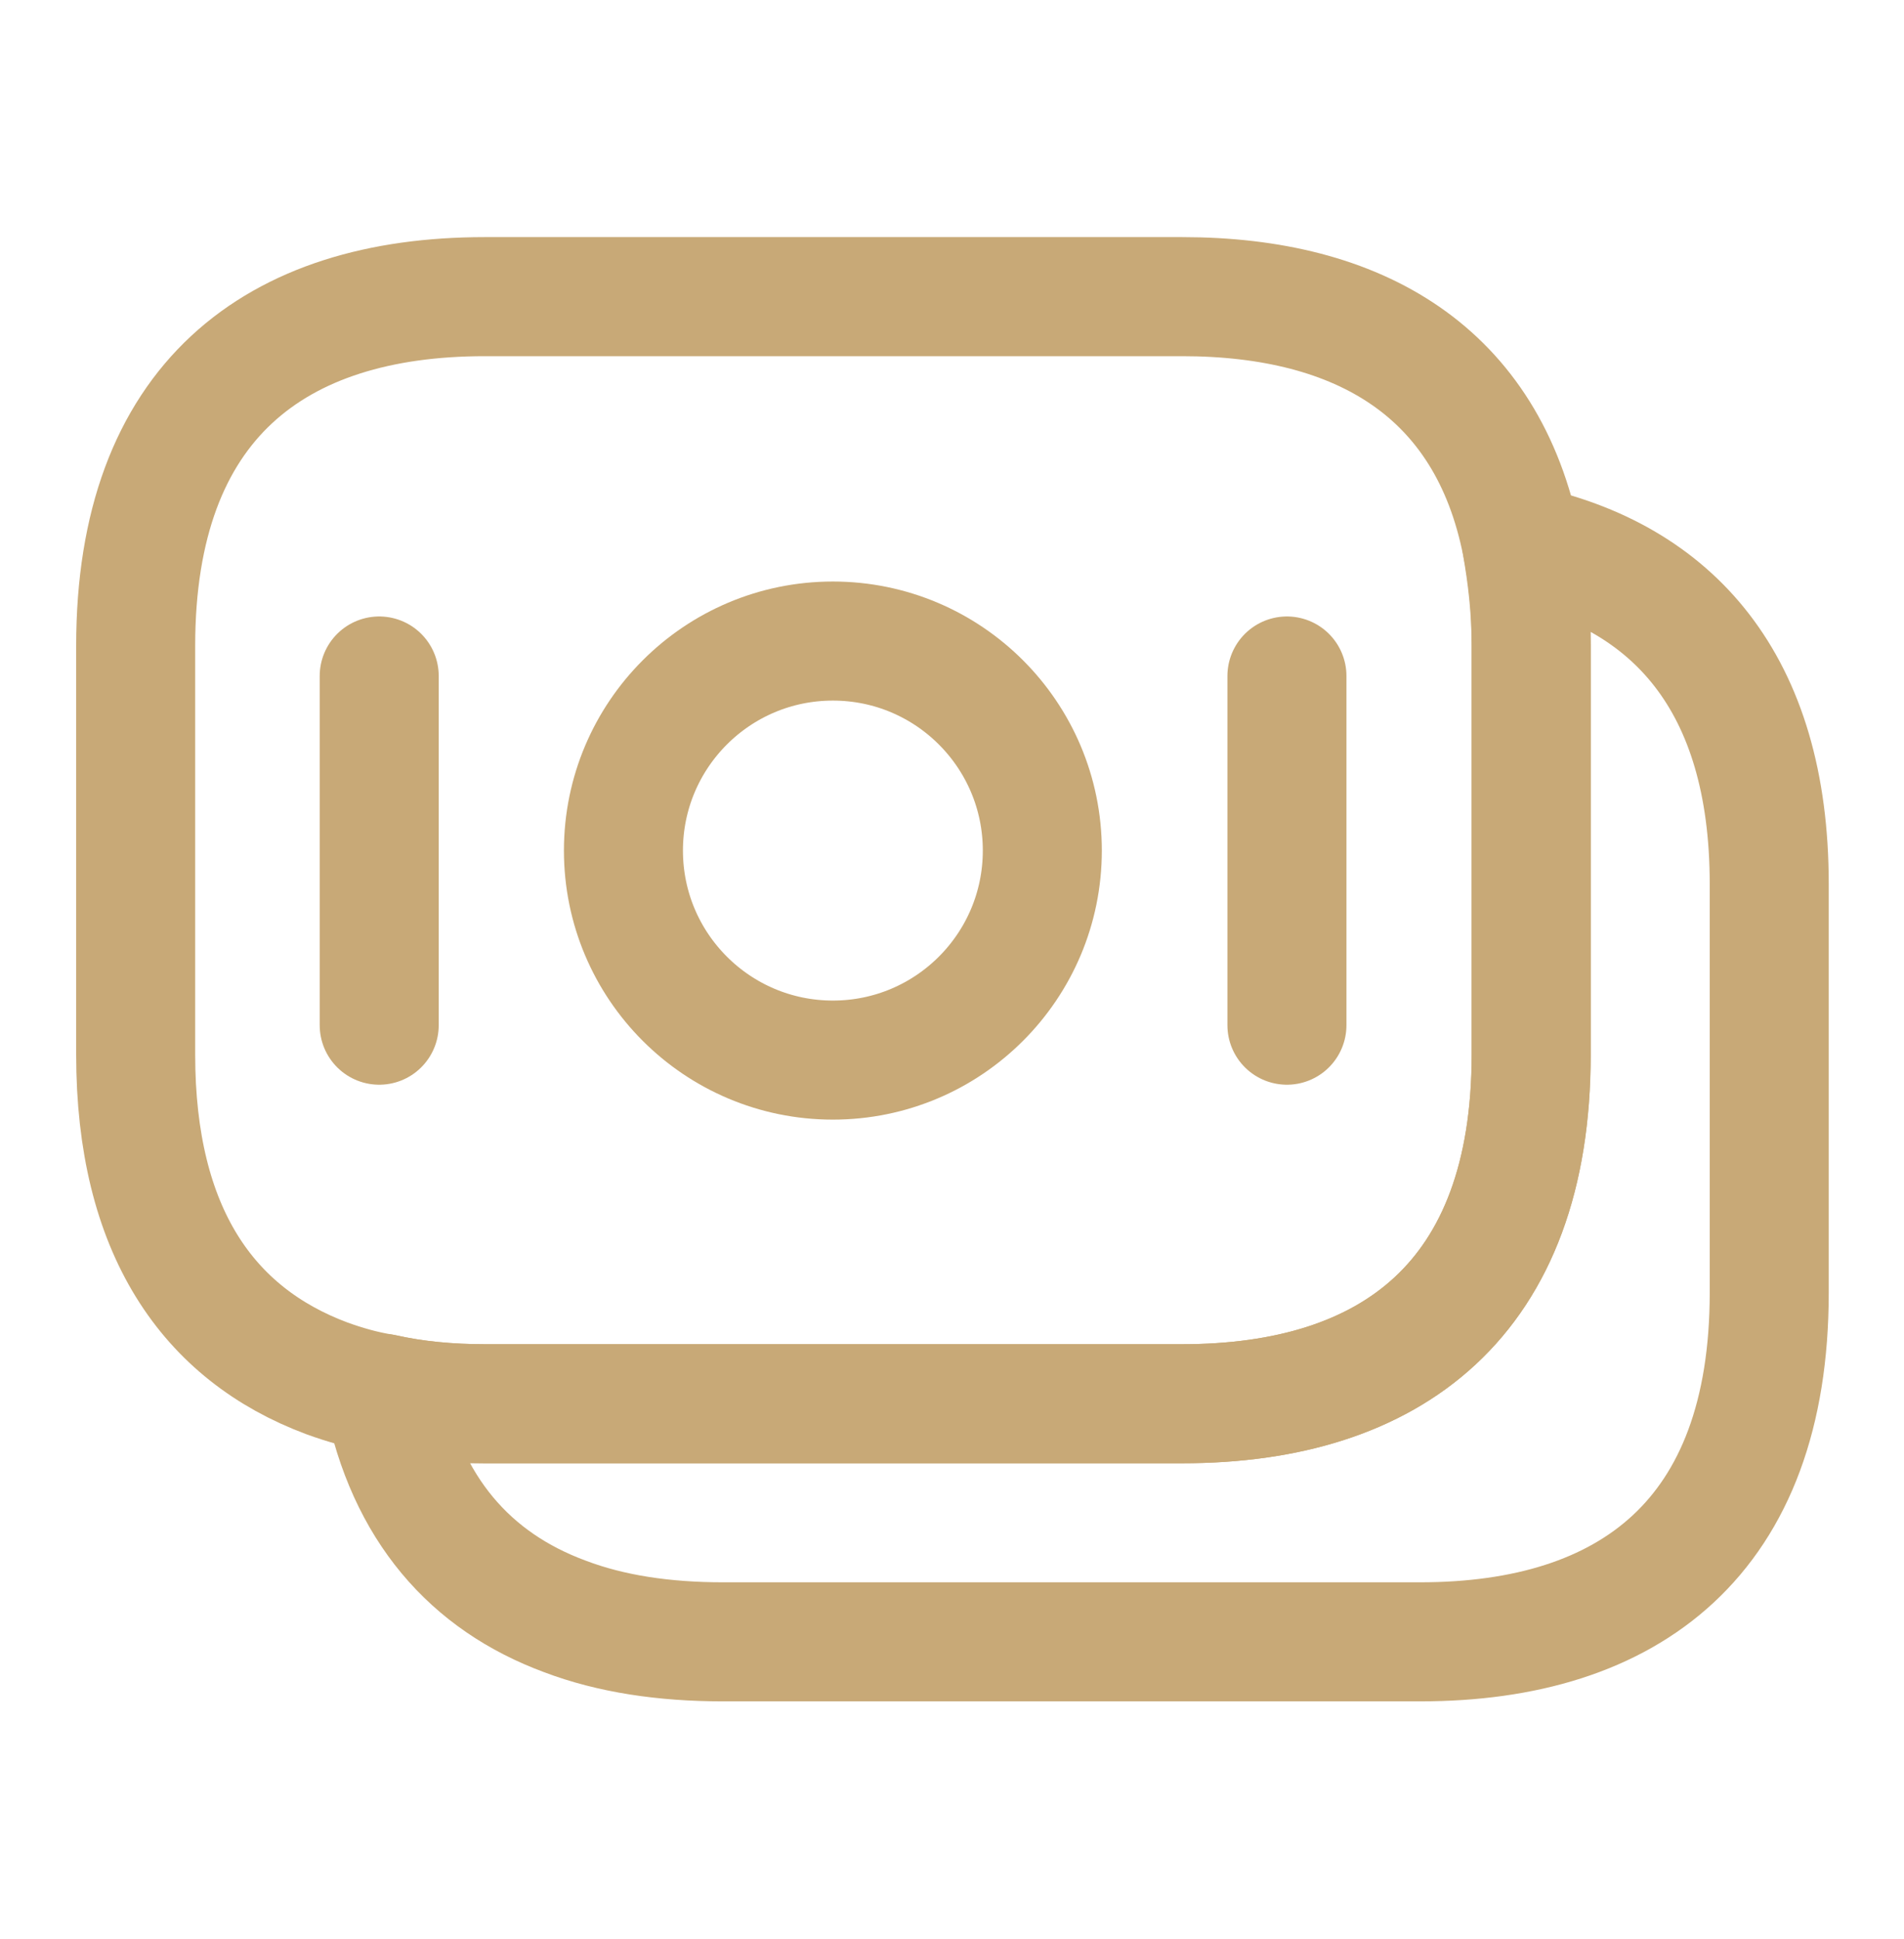
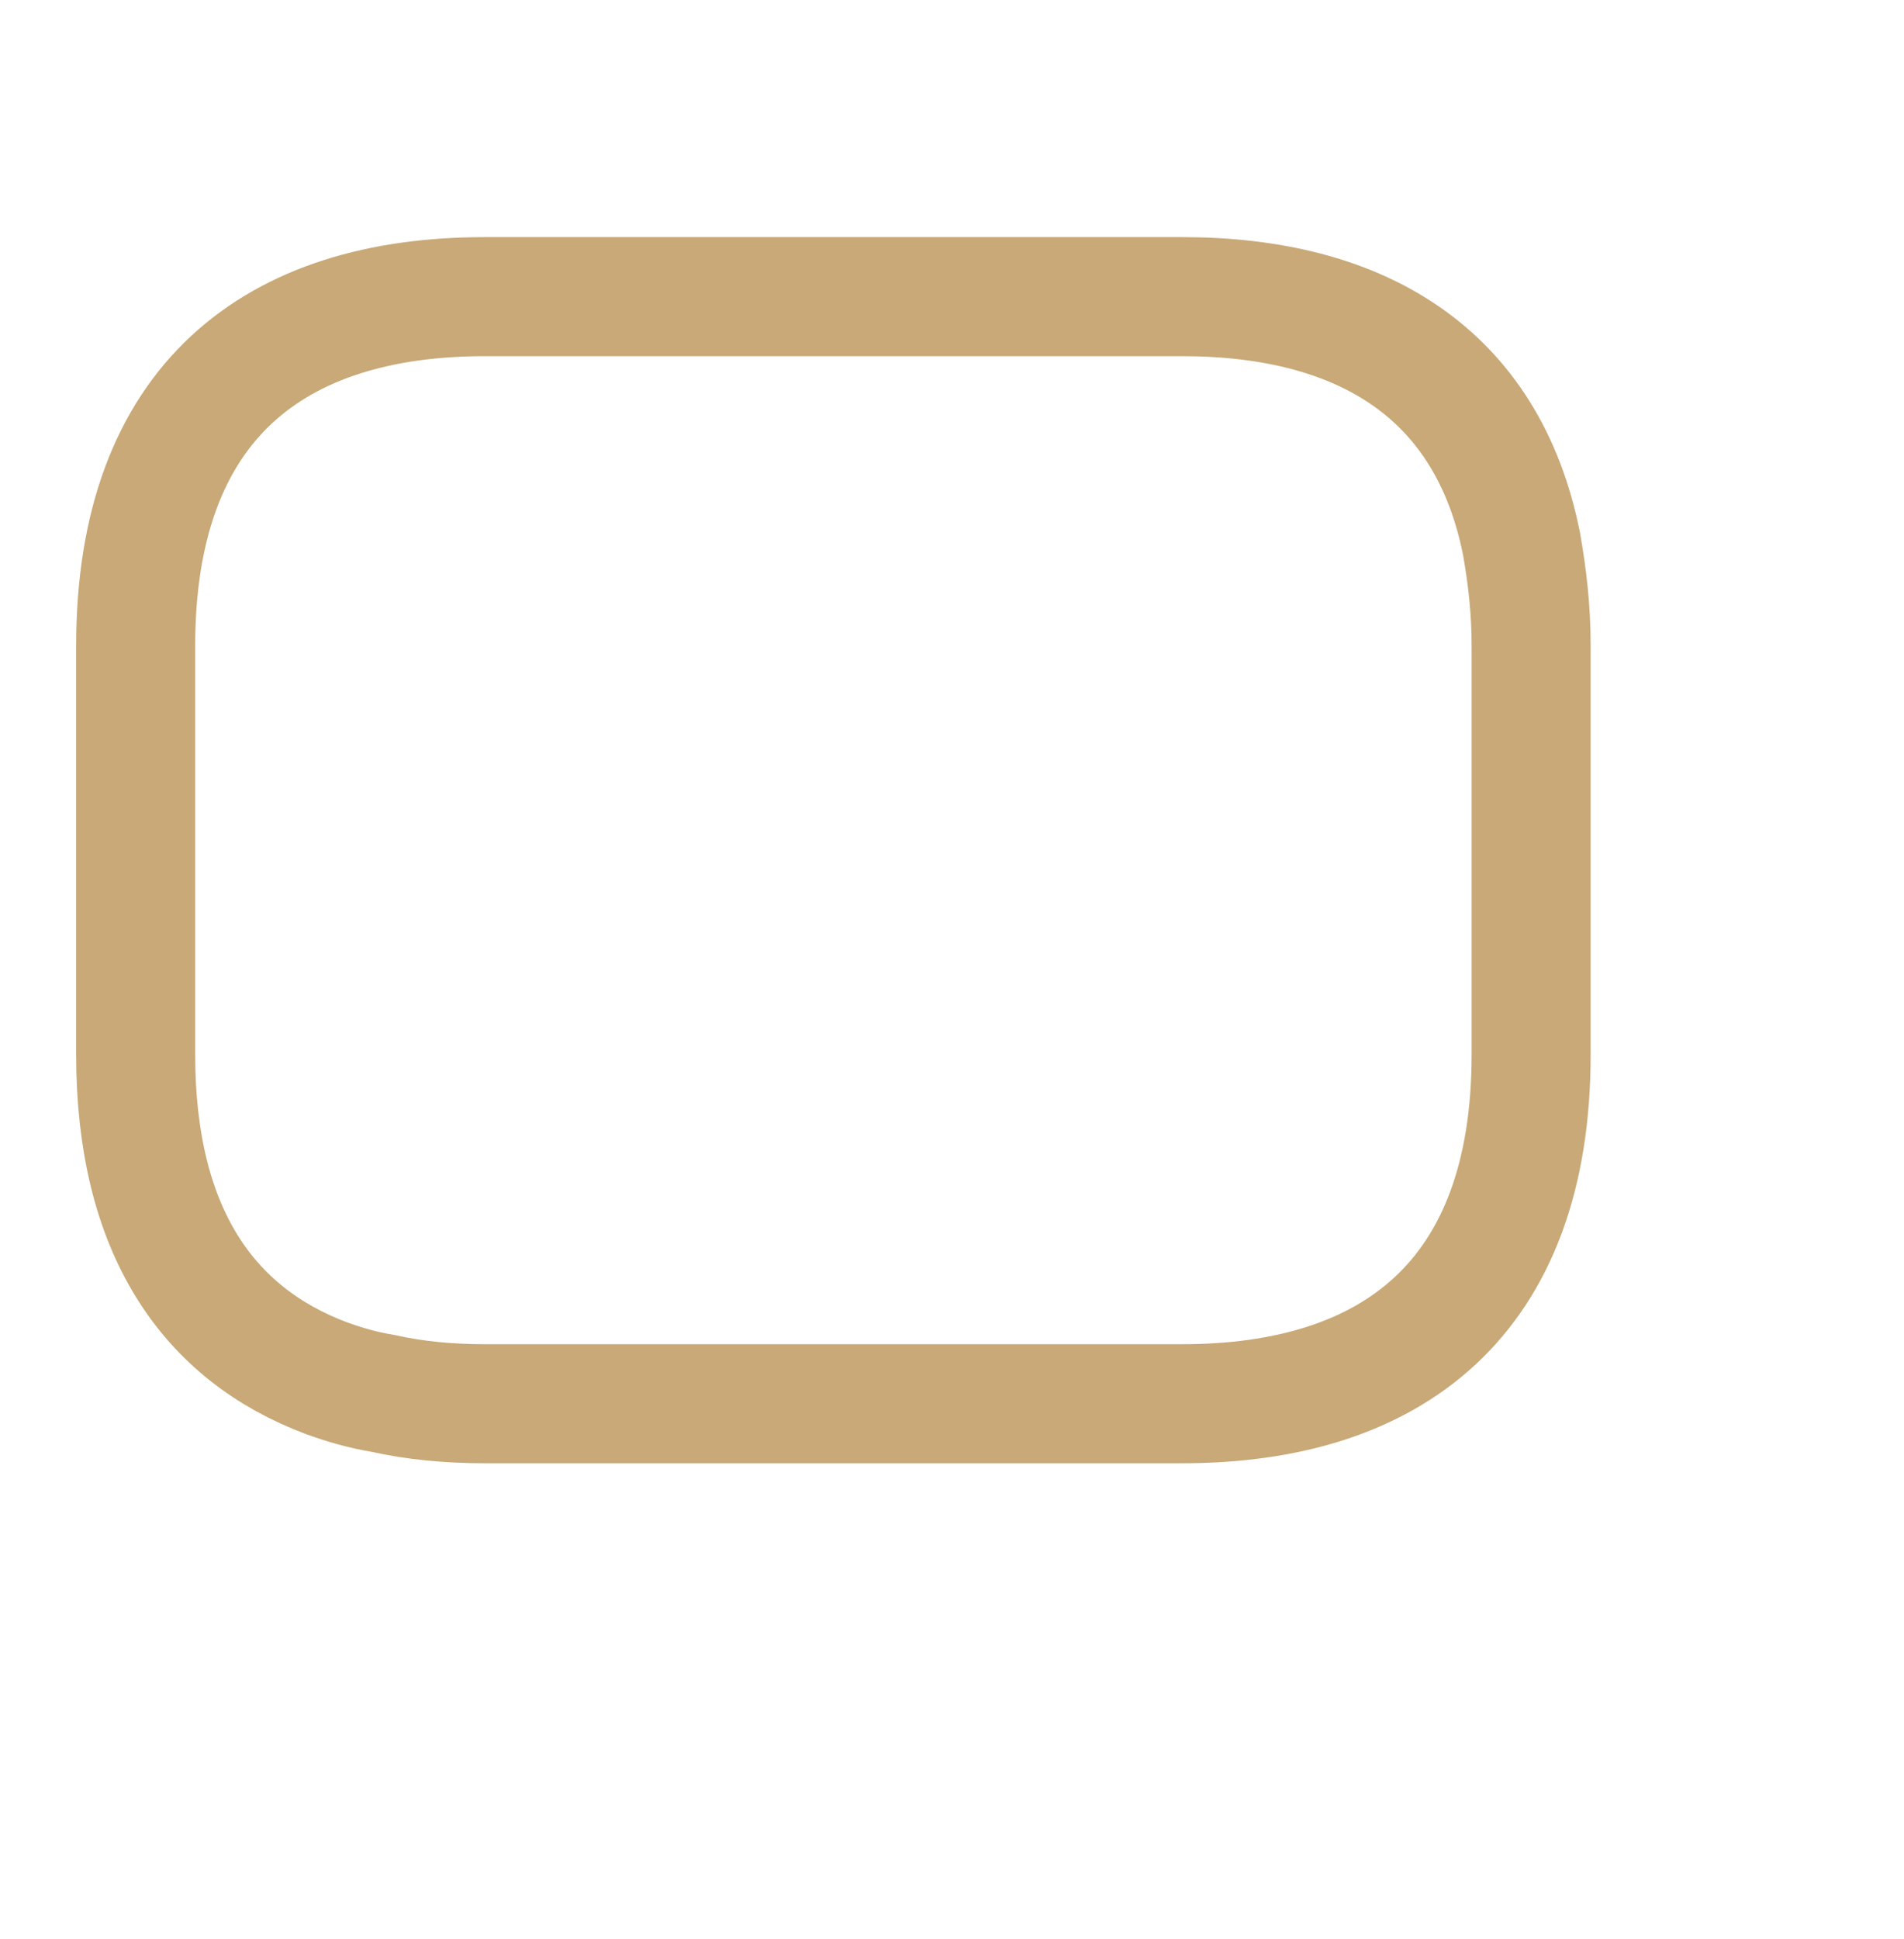
<svg xmlns="http://www.w3.org/2000/svg" fill="none" height="56" viewBox="0 0 55 56" width="55">
  <g stroke="#c8a977" stroke-linecap="round" stroke-linejoin="round" stroke-miterlimit="10" stroke-width="3.438">
    <path d="m44.229 18.649v11.802c0 7.058-4.033 10.083-10.083 10.083h-20.144c-1.031 0-2.017-.092-2.933-.298-.573-.092-1.123-.252-1.627-.435-3.438-1.283-5.523-4.263-5.523-9.35v-11.802c0-7.058 4.033-10.083 10.083-10.083h20.144c5.133 0 8.823 2.177 9.808 7.15.16.917.275 1.856.275 2.933z" />
-     <path d="m51.107 25.524v11.802c0 7.058-4.033 10.083-10.083 10.083h-20.144c-1.696 0-3.231-.229-4.56-.733-2.727-1.008-4.583-3.094-5.248-6.44.917.206 1.902.298 2.933.298h20.144c6.05 0 10.083-3.025 10.083-10.083v-11.802c0-1.077-.092-2.039-.275-2.933 4.354.917 7.15 3.987 7.15 9.808z" />
-     <path d="m24.059 30.611c3.341 0 6.05-2.709 6.05-6.05 0-3.341-2.709-6.05-6.05-6.05s-6.05 2.709-6.05 6.05c0 3.341 2.709 6.05 6.05 6.05z" />
-     <path d="m10.954 19.52v10.083" />
-     <path d="m37.175 19.52v10.083" />
  </g>
</svg>